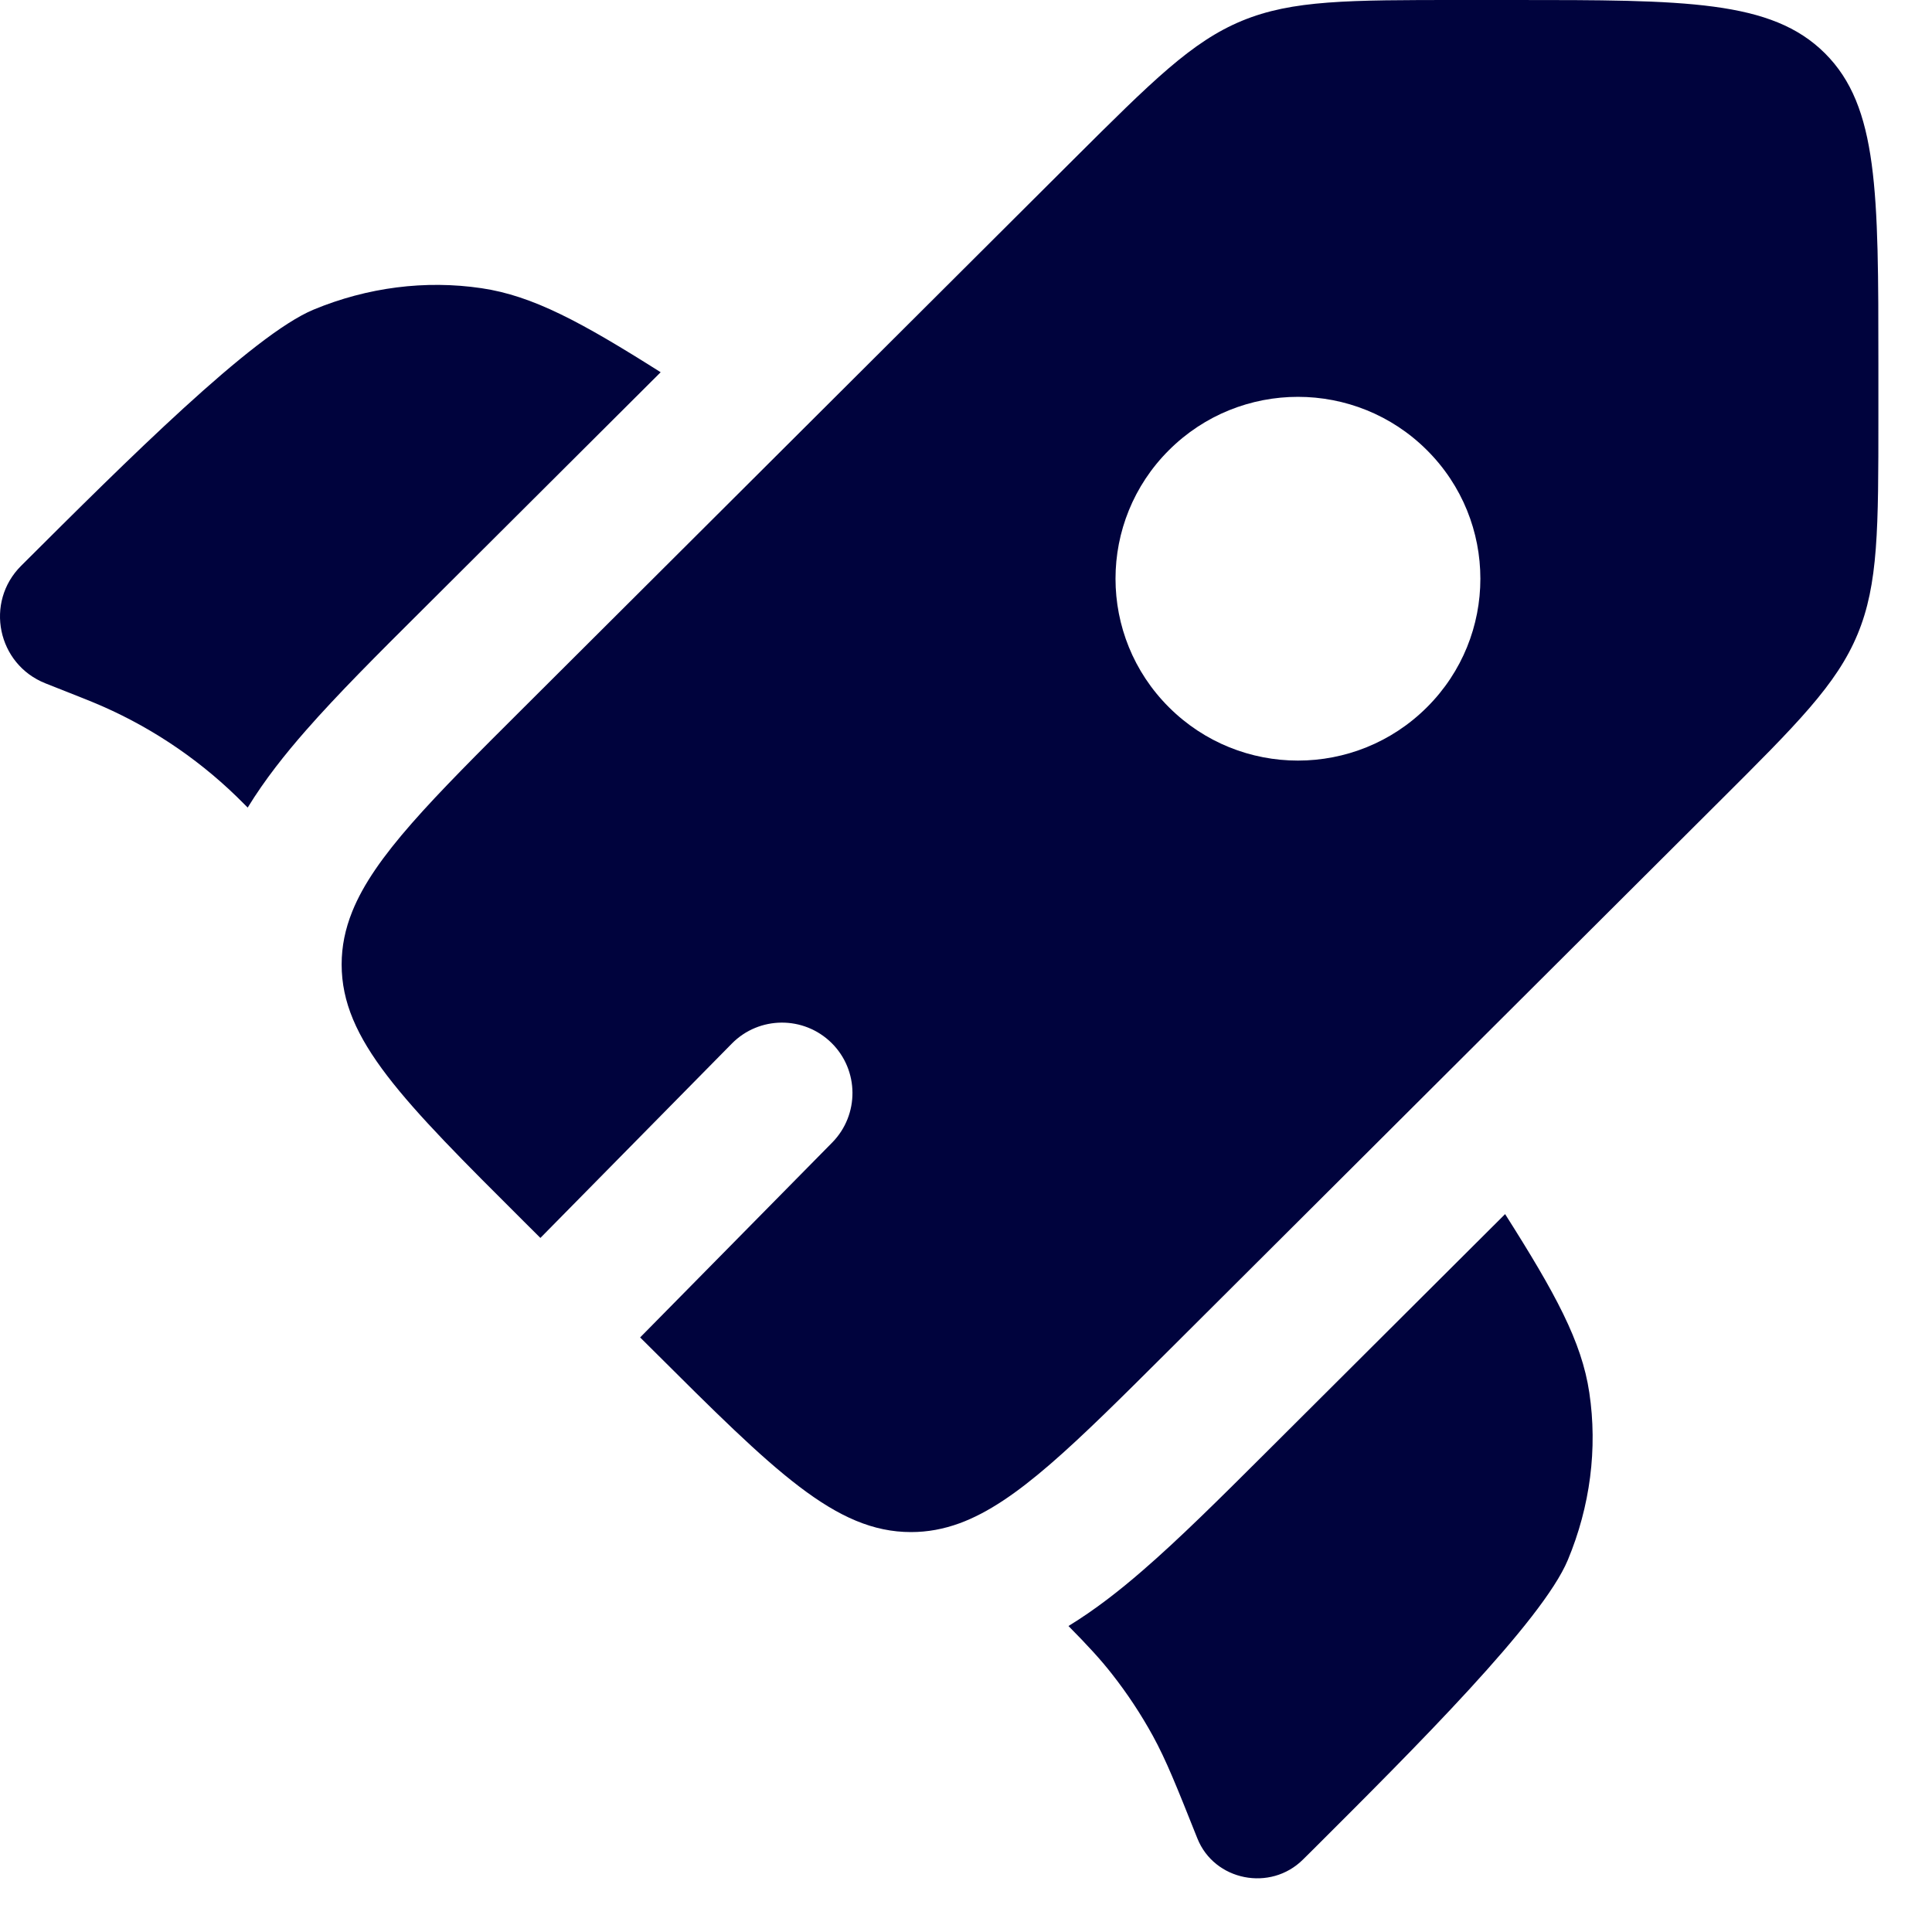
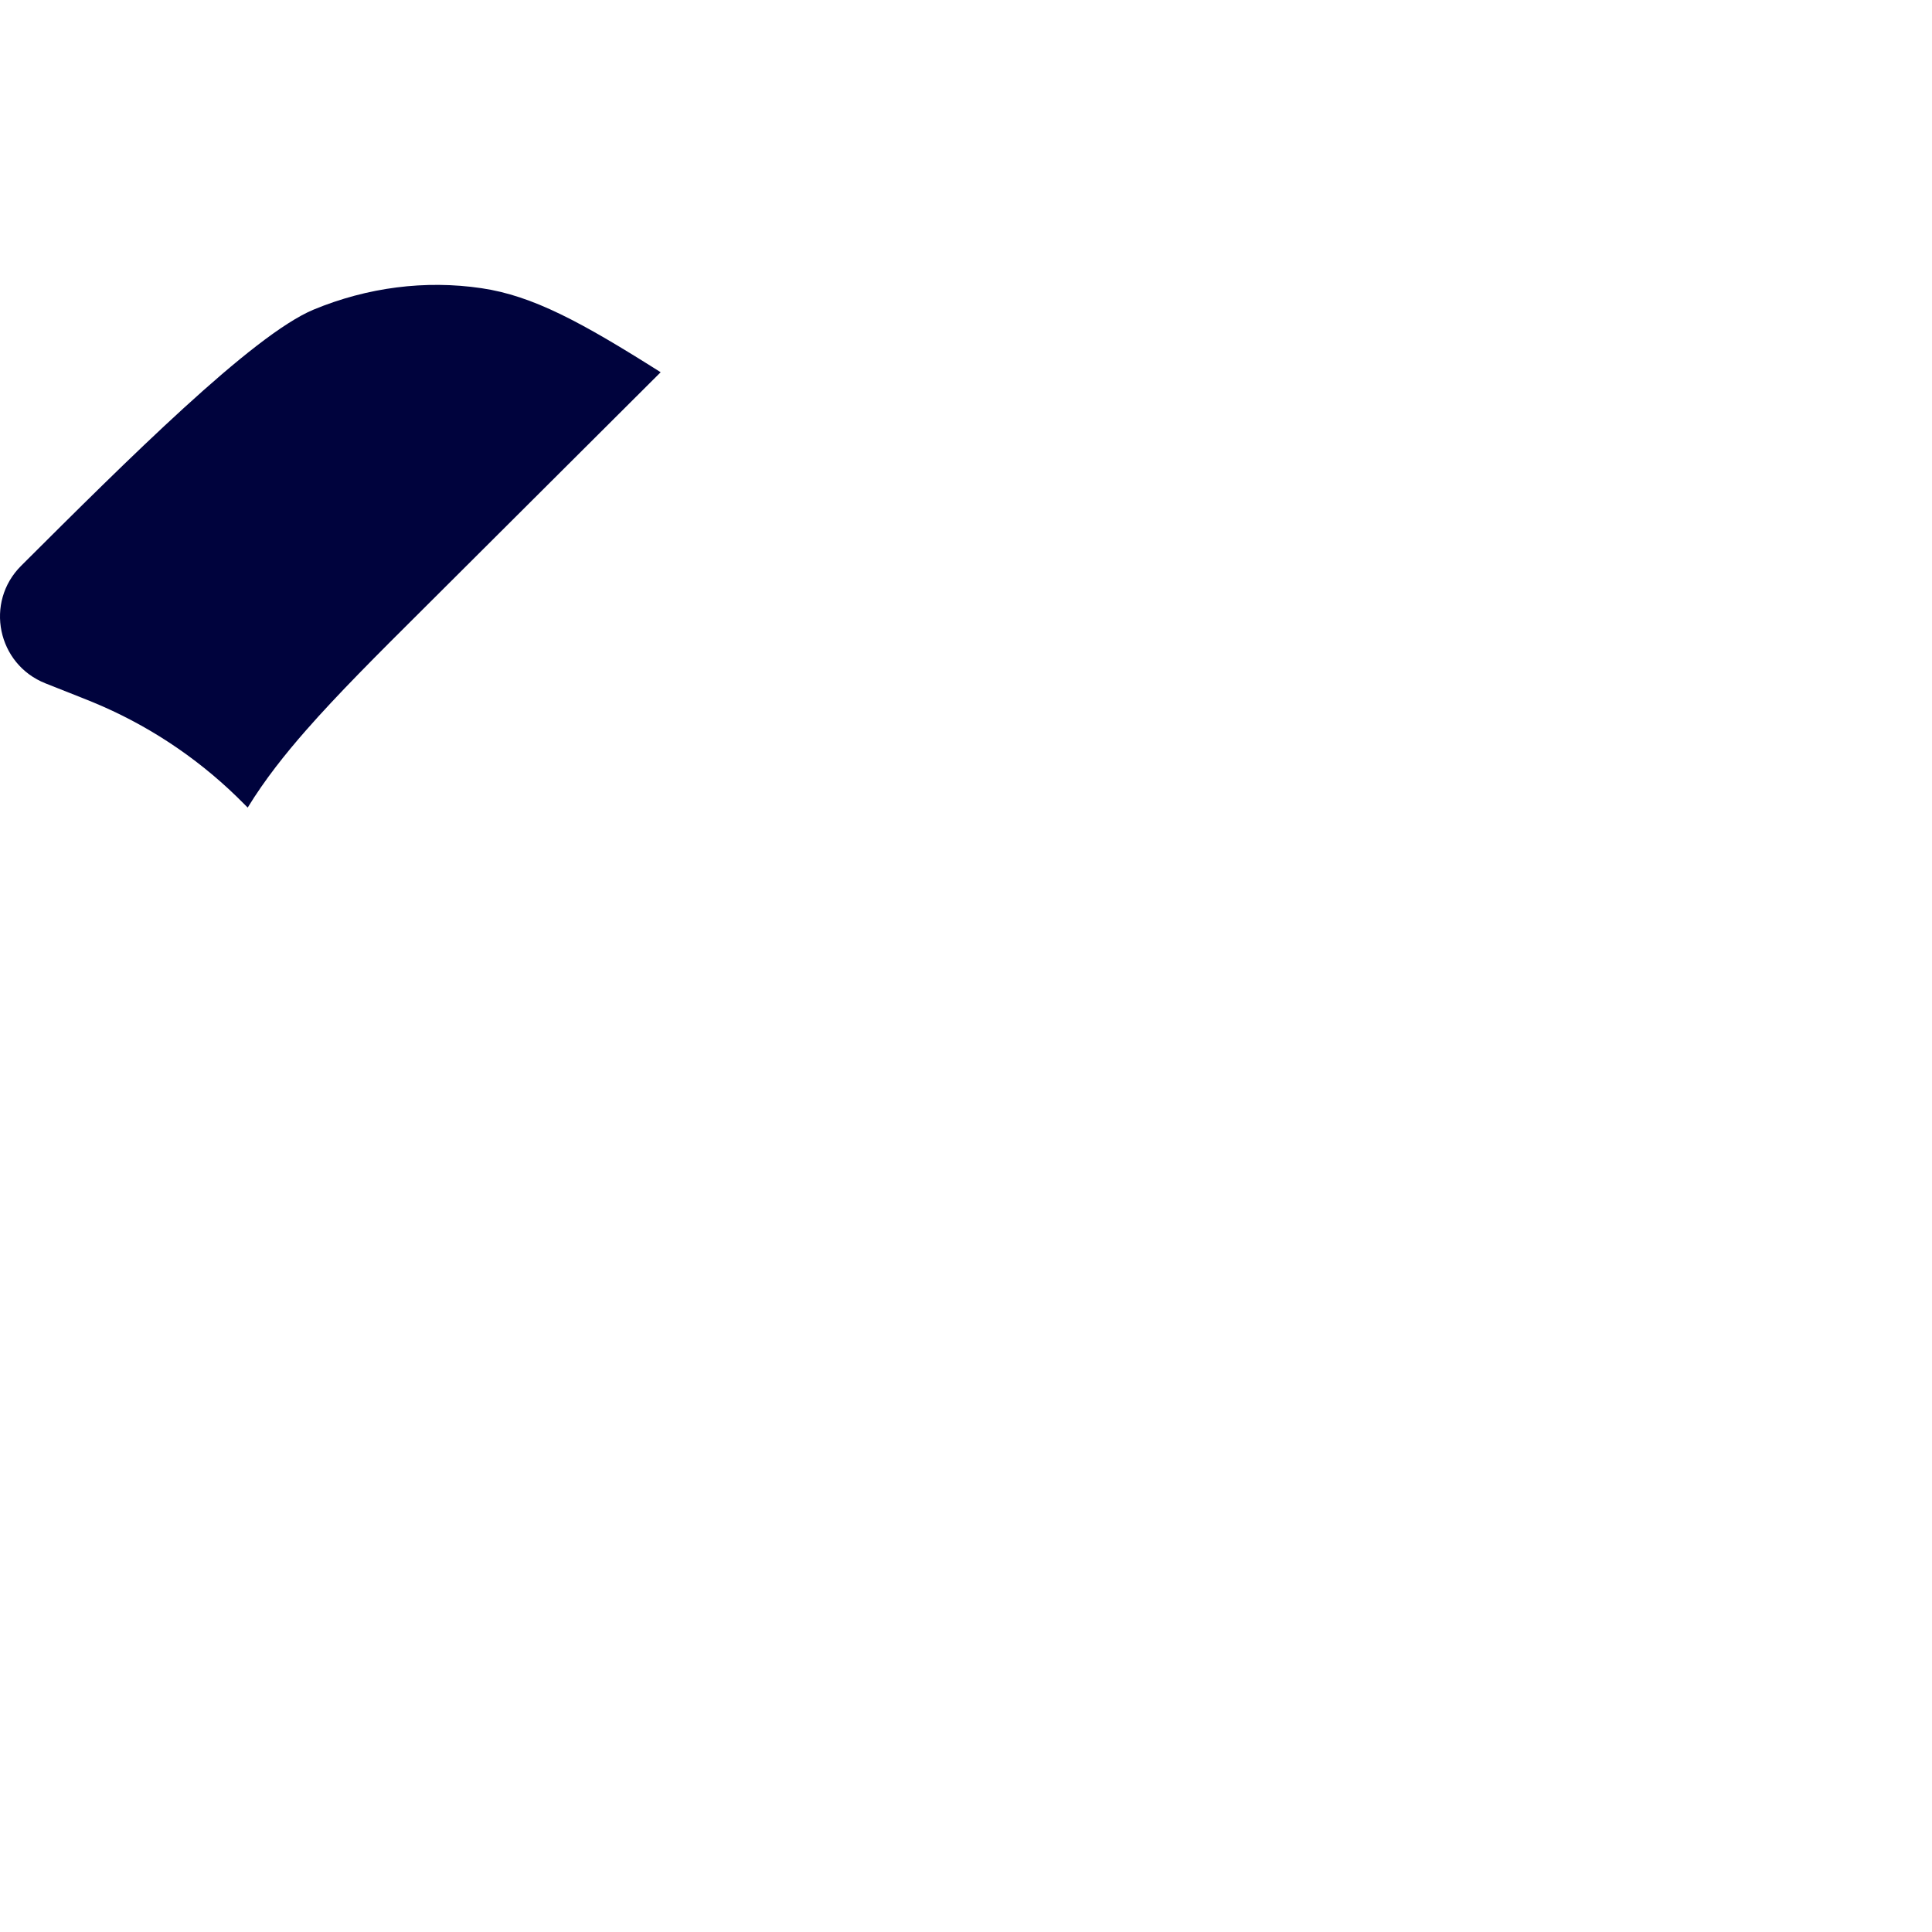
<svg xmlns="http://www.w3.org/2000/svg" fill="none" height="100%" overflow="visible" preserveAspectRatio="none" style="display: block;" viewBox="0 0 24 24" width="100%">
  <g id="Vector">
    <path d="M8.207 4.624L5.24 7.582C4.694 8.125 4.194 8.624 3.799 9.075C3.545 9.365 3.292 9.681 3.077 10.032L3.048 10.003C2.993 9.948 2.966 9.921 2.938 9.894C2.422 9.394 1.816 8.996 1.151 8.722C1.115 8.707 1.079 8.693 1.007 8.664L0.565 8.489C-0.033 8.252 -0.193 7.482 0.263 7.028C1.57 5.725 3.139 4.16 3.896 3.846C4.564 3.569 5.285 3.477 5.981 3.58C6.619 3.674 7.222 4.001 8.207 4.624Z" fill="#00033D" />
-     <path d="M13.273 20.199C13.512 20.441 13.671 20.613 13.814 20.796C14.004 21.038 14.173 21.294 14.321 21.563C14.487 21.866 14.616 22.19 14.874 22.837C15.084 23.364 15.782 23.503 16.187 23.099L16.285 23.002C17.592 21.699 19.161 20.134 19.476 19.379C19.754 18.713 19.847 17.994 19.743 17.3C19.649 16.665 19.32 16.064 18.697 15.082L15.72 18.05C15.162 18.606 14.65 19.116 14.188 19.515C13.911 19.755 13.608 19.994 13.273 20.199Z" fill="#00033D" />
-     <path clip-rule="evenodd" d="M14.521 16.773L21.342 9.972C22.325 8.993 22.816 8.503 23.075 7.88C23.334 7.258 23.334 6.565 23.334 5.18V4.518C23.334 2.388 23.334 1.323 22.67 0.662C22.006 0 20.938 0 18.802 0H18.138C16.749 0 16.054 0 15.429 0.258C14.805 0.516 14.314 1.006 13.331 1.985L6.51 8.786C5.362 9.93 4.65 10.64 4.375 11.325C4.288 11.542 4.244 11.756 4.244 11.981C4.244 12.916 4.999 13.67 6.51 15.176L6.713 15.378L9.091 12.964C9.43 12.62 9.984 12.616 10.329 12.955C10.673 13.294 10.677 13.848 10.338 14.193L7.952 16.614L8.112 16.773C9.623 18.279 10.378 19.032 11.317 19.032C11.524 19.032 11.722 18.995 11.922 18.922C12.626 18.663 13.344 17.946 14.521 16.773ZM17.726 8.786C16.841 9.669 15.406 9.669 14.521 8.786C13.636 7.904 13.636 6.474 14.521 5.592C15.406 4.709 16.841 4.709 17.726 5.592C18.611 6.474 18.611 7.904 17.726 8.786Z" fill="#00033D" fill-rule="evenodd" />
  </g>
</svg>